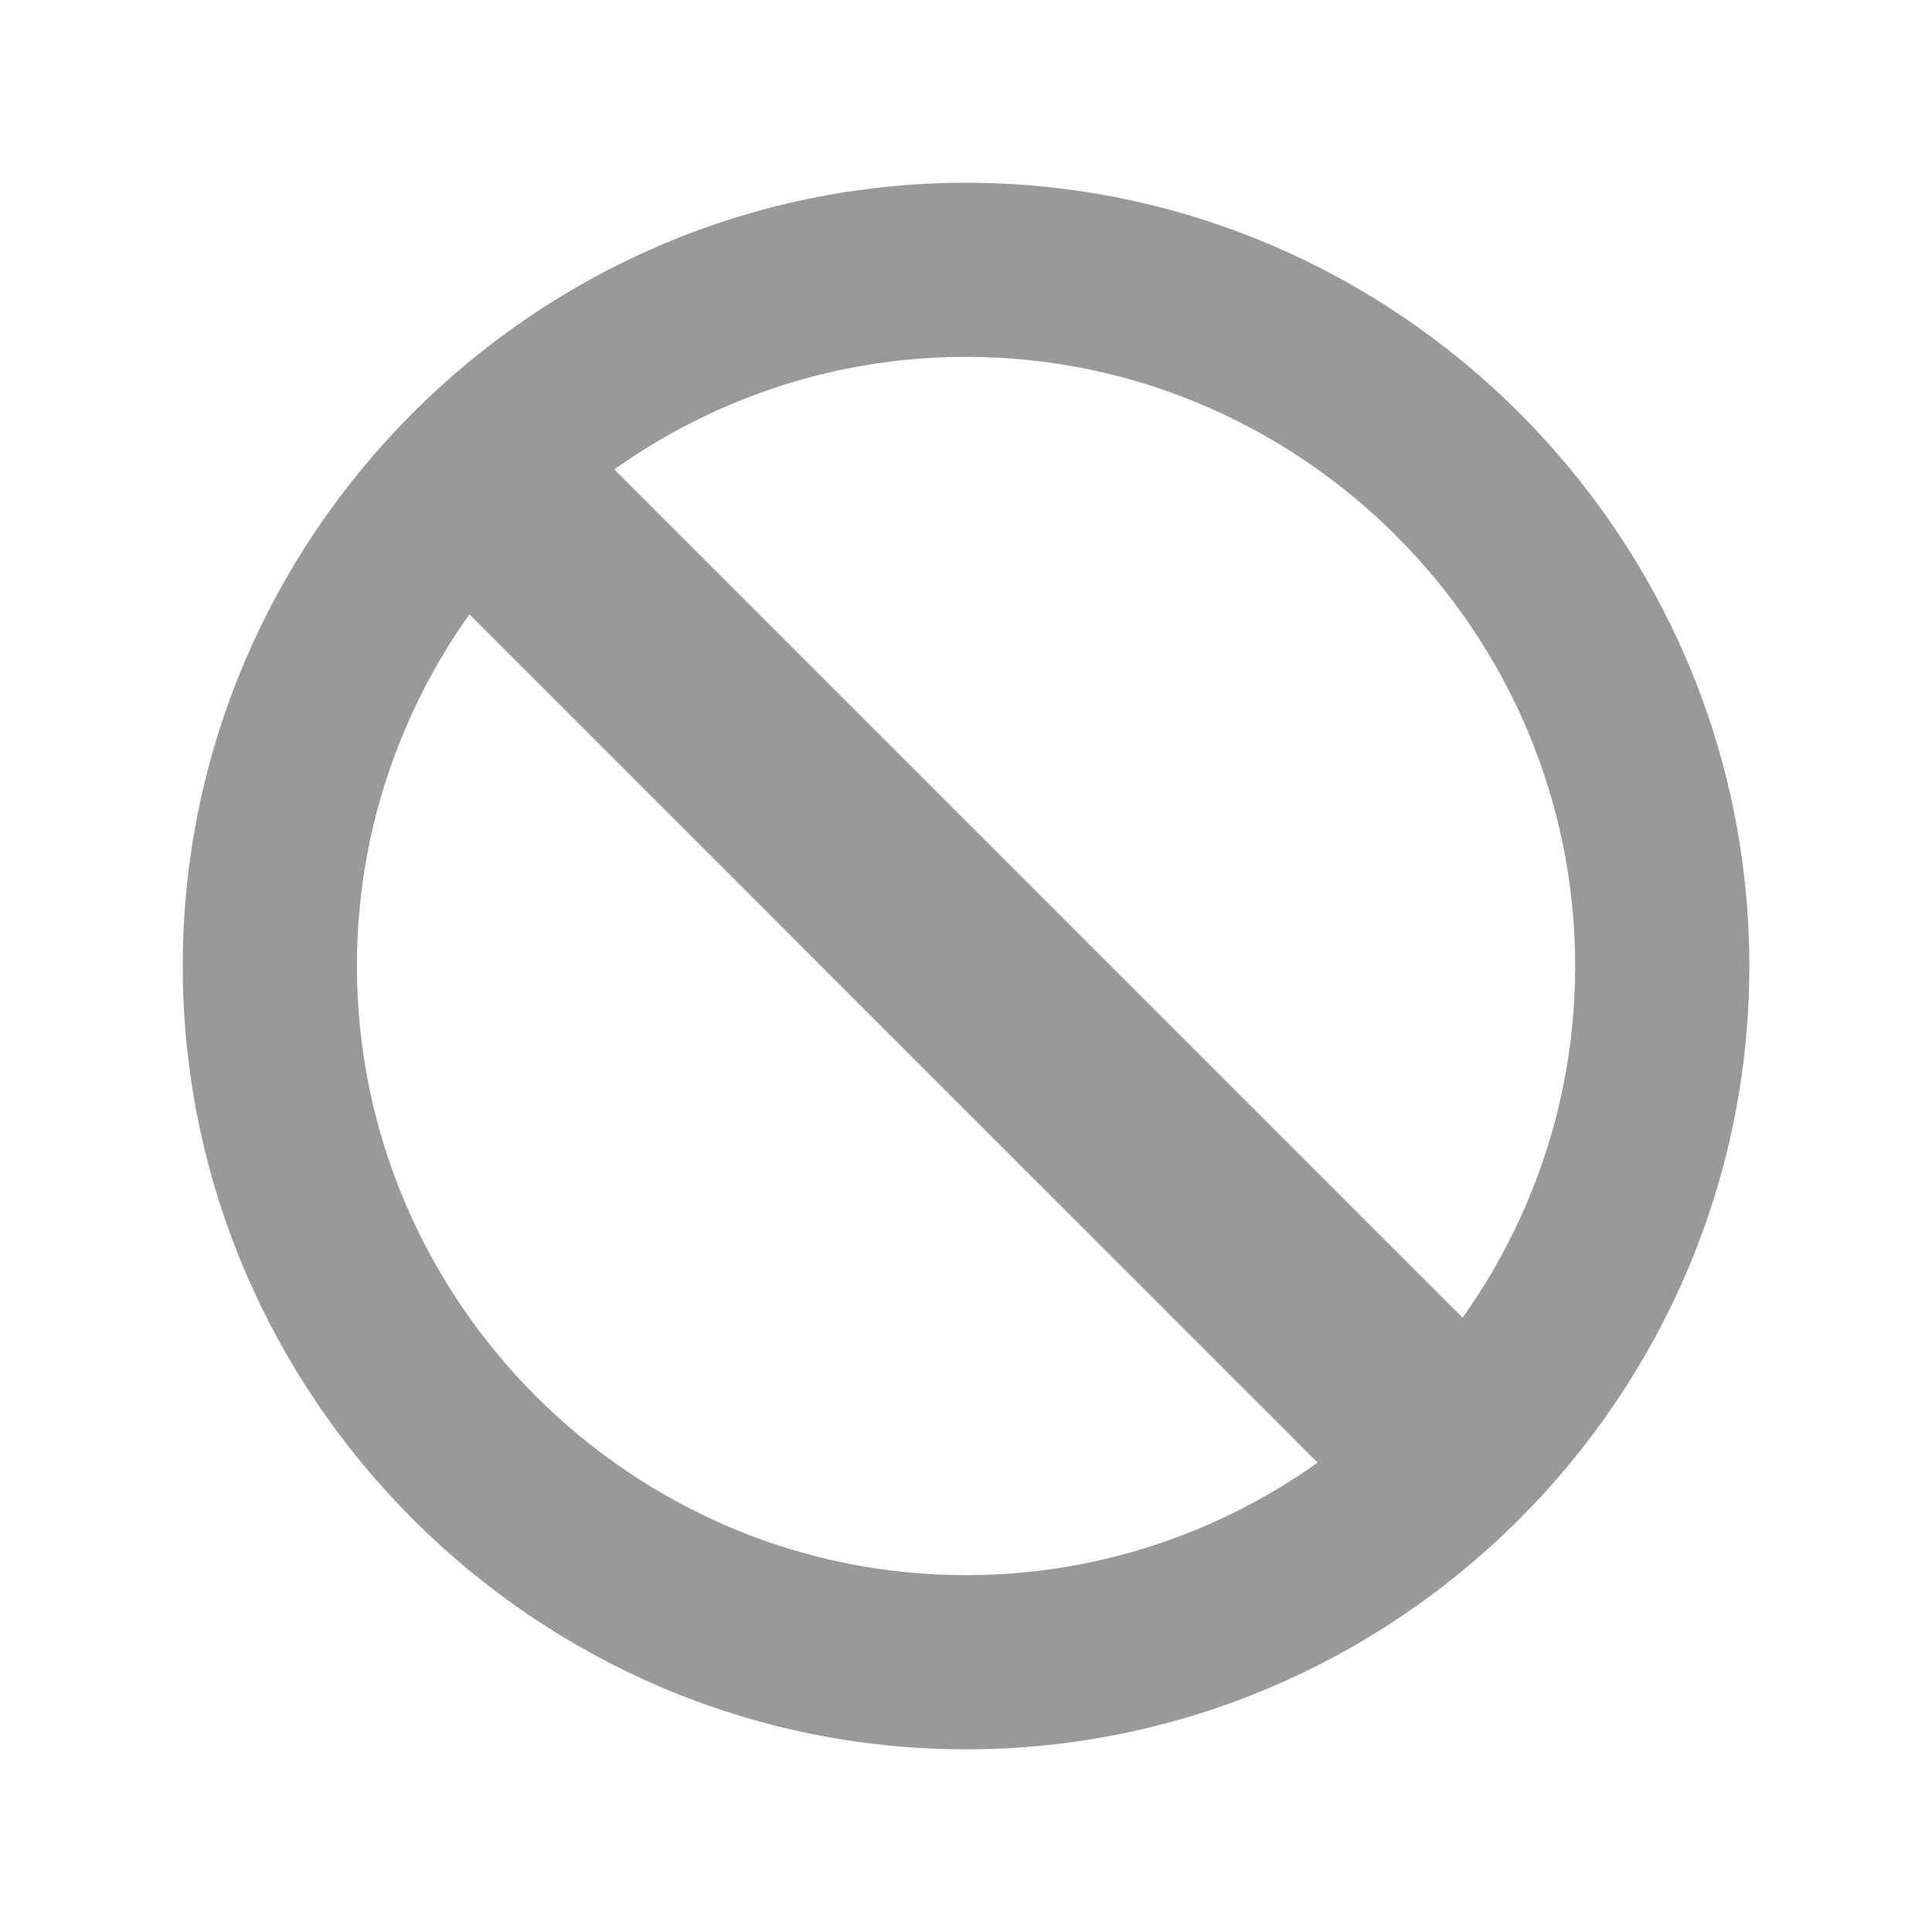
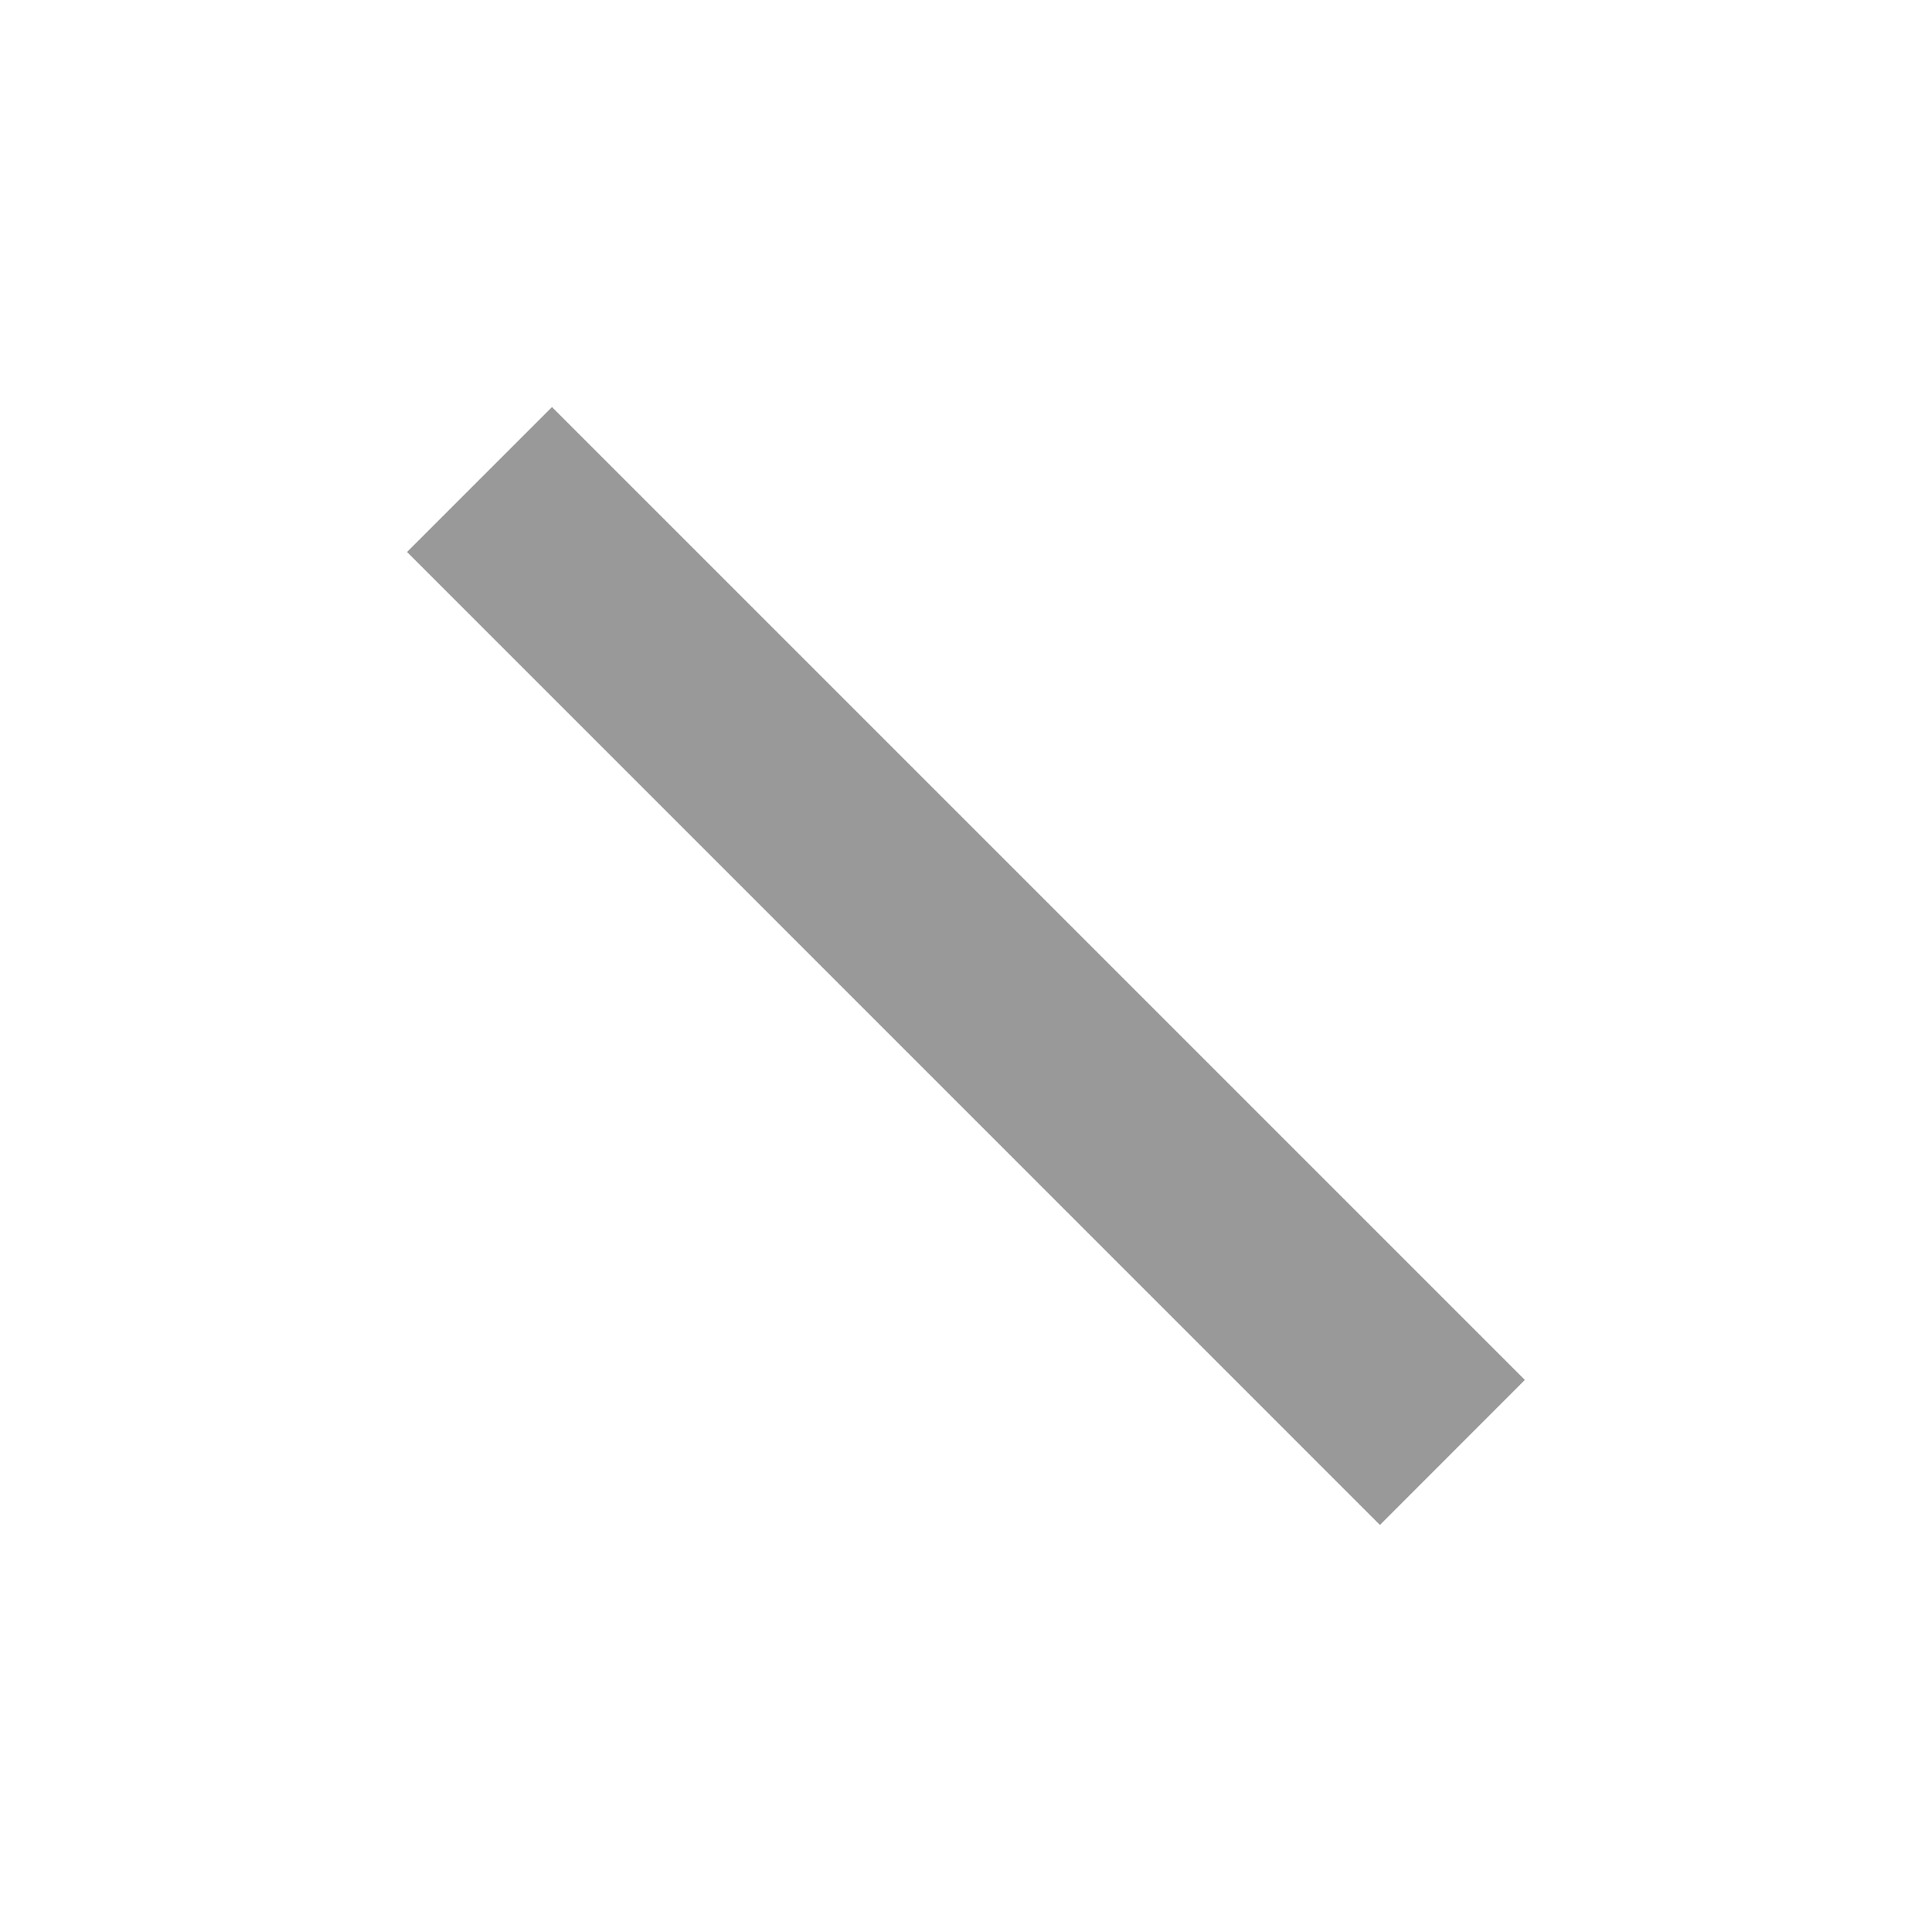
<svg xmlns="http://www.w3.org/2000/svg" version="1.1" id="Layer_1" x="0px" y="0px" width="20px" height="20px" viewBox="0 0 20 20" style="enable-background:new 0 0 20 20;" xml:space="preserve">
  <style type="text/css">

	.st0{fill:#999999;stroke:#999999;stroke-width:0.2;}

</style>
  <g>
-     <path class="st0" d="M10,3.594c3.523,0,6.406,2.883,6.406,6.406c0,3.523-2.883,6.406-6.406,6.406c-3.522,0-6.405-2.883-6.405-6.406   C3.594,6.477,6.477,3.594,10,3.594 M10,1.992c-4.404,0-8.008,3.604-8.008,8.008c0,4.404,3.604,8.009,8.008,8.009   c4.405,0,8.009-3.604,8.009-8.009C18.009,5.595,14.405,1.992,10,1.992L10,1.992z" />
-   </g>
+     </g>
  <g>
    <polygon class="st0" points="14.285,15.645 4.355,5.714 5.714,4.355 15.644,14.285  " />
  </g>
</svg>